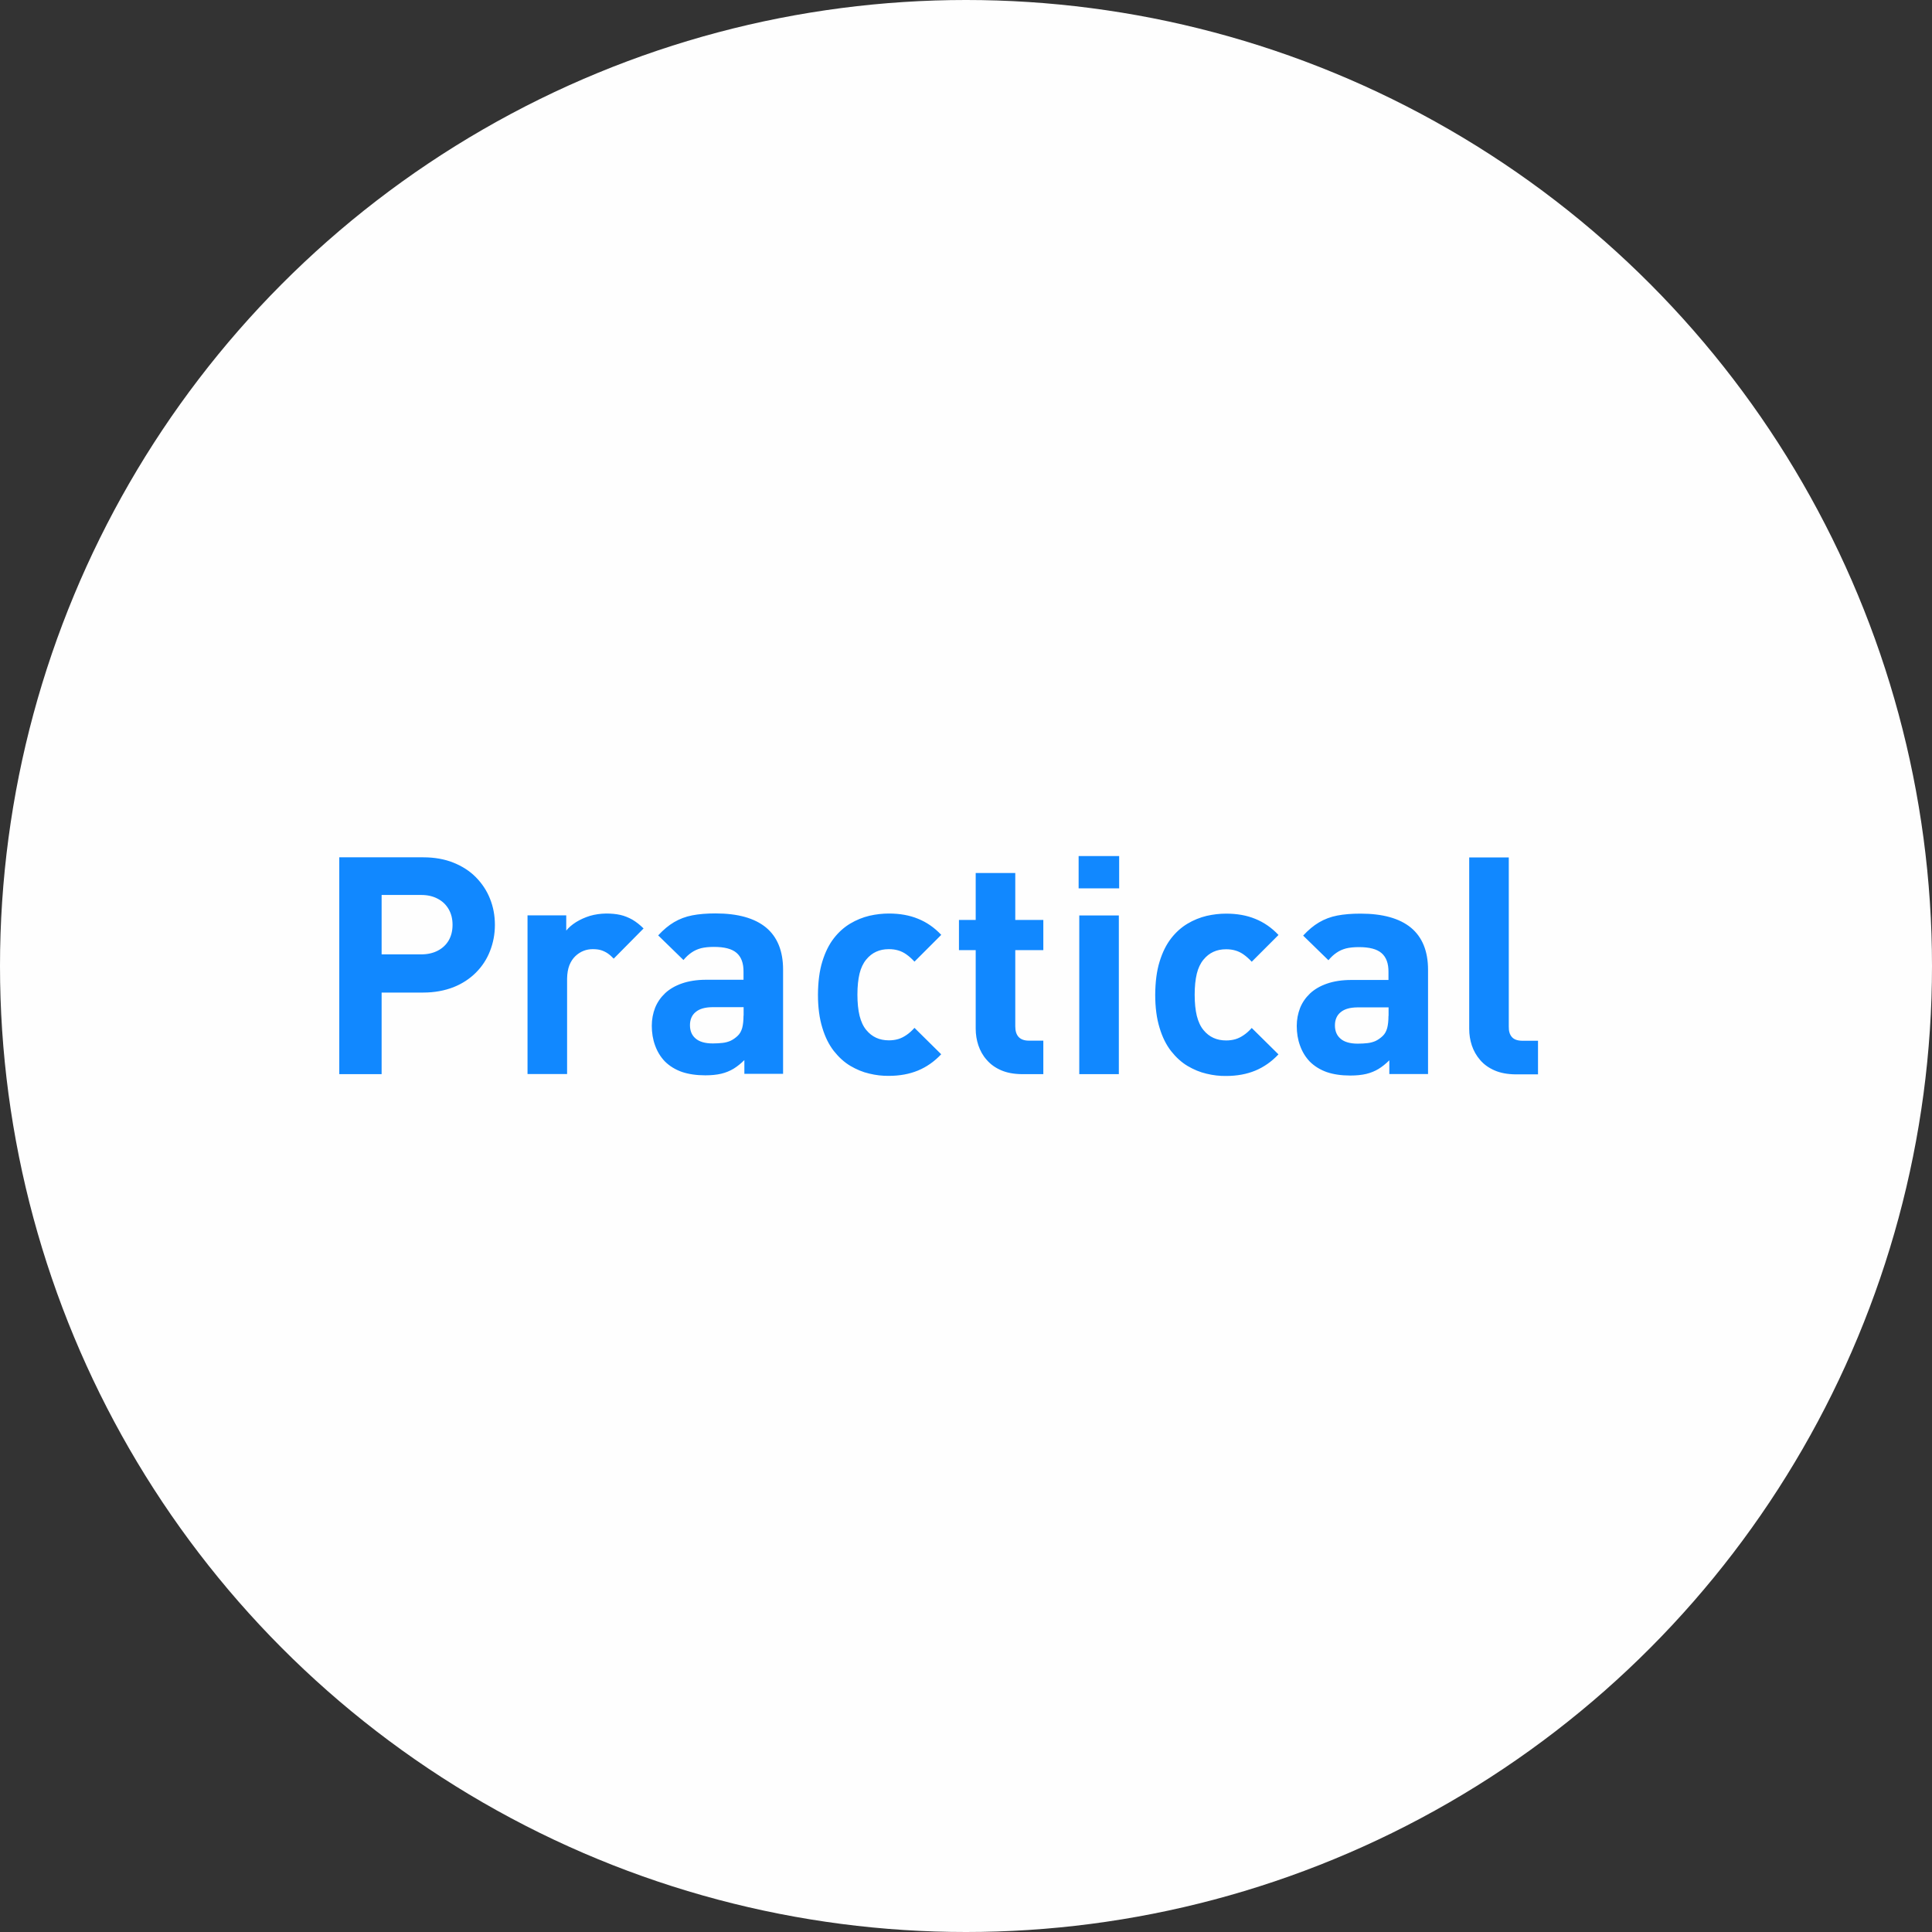
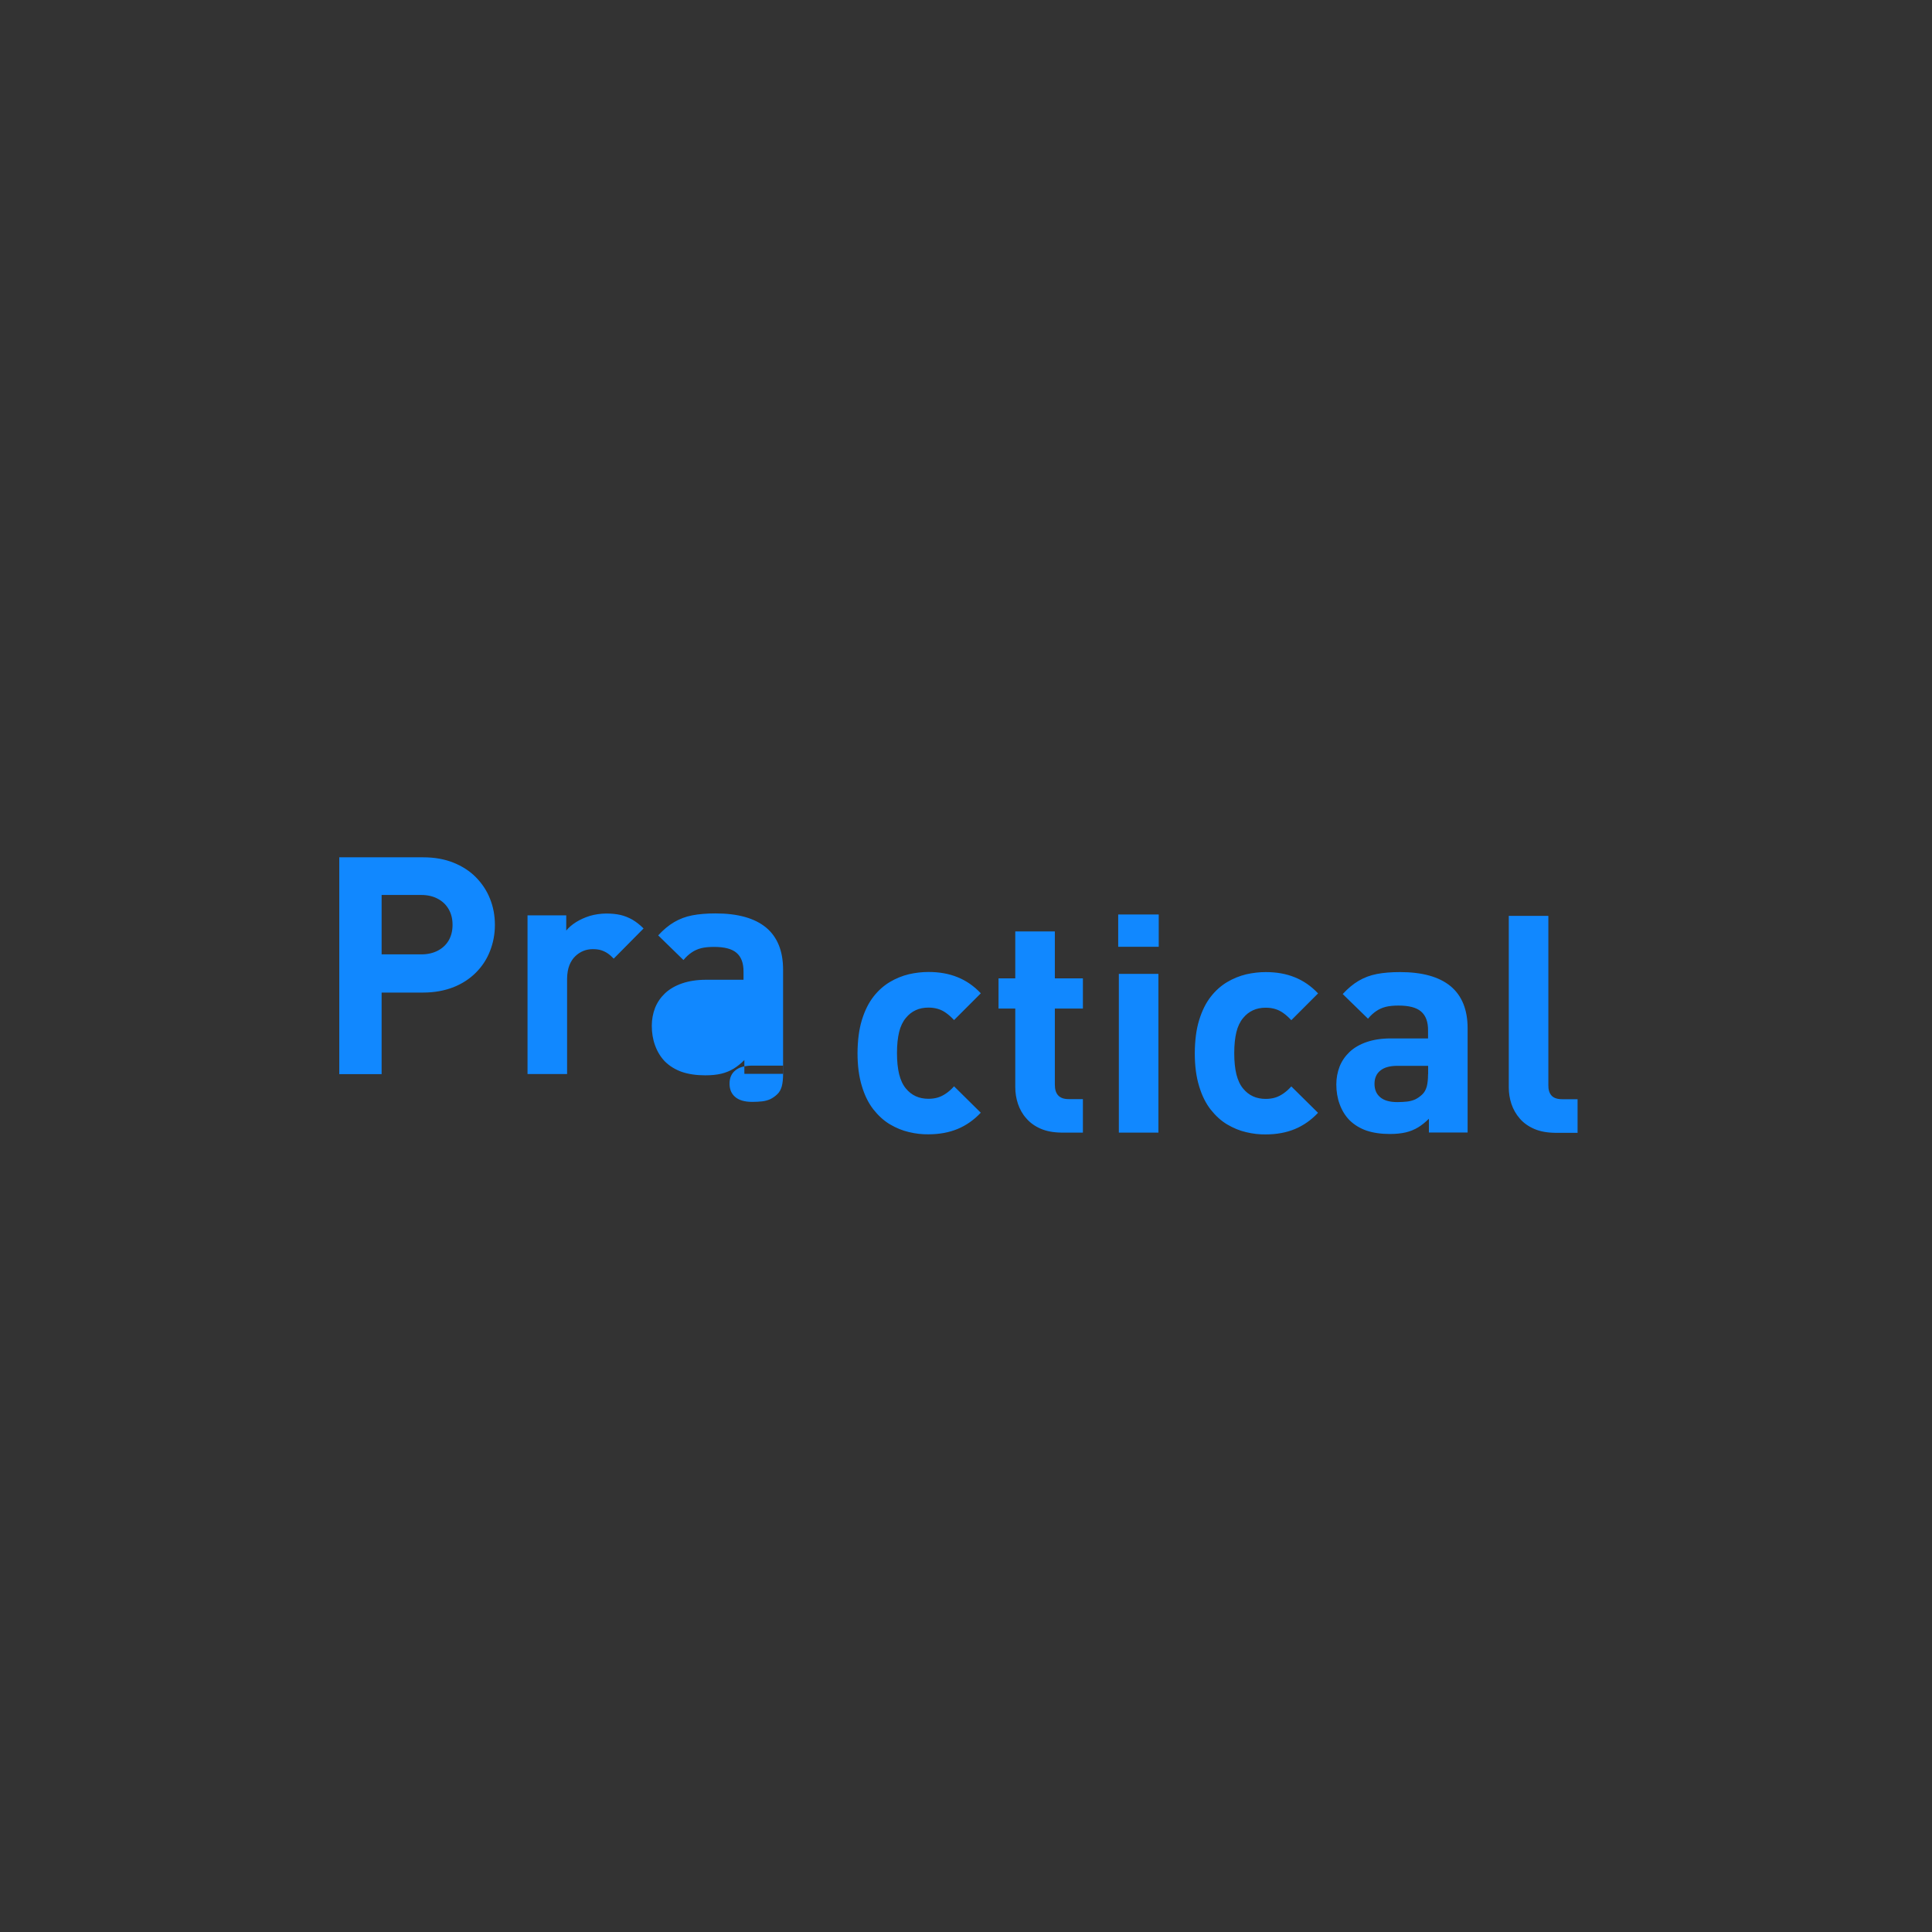
<svg xmlns="http://www.w3.org/2000/svg" xml:space="preserve" width="150px" height="150px" style="shape-rendering:geometricPrecision; text-rendering:geometricPrecision; image-rendering:optimizeQuality; fill-rule:evenodd; clip-rule:evenodd" viewBox="0 0 18.114 18.114">
  <rect x="0" y="0" width="18.114" height="18.114" fill="#333333" stroke="none" />
  <defs>
    <style type="text/css">
   
    .fil0 {fill:#FEFEFE}
    .fil1 {fill:#1188FF;fill-rule:nonzero}
   
  </style>
  </defs>
  <g id="Layer_x0020_1">
-     <circle class="fil0" cx="9.057" cy="9.057" r="9.057" />
-     <path class="fil1" d="M4.64 8.671c0,-0.087 -0.015,-0.168 -0.046,-0.245 -0.03,-0.076 -0.075,-0.143 -0.132,-0.201 -0.058,-0.059 -0.129,-0.104 -0.211,-0.137 -0.082,-0.033 -0.177,-0.05 -0.282,-0.05l-0.788 0 0 2.033 0.397 0 0 -0.765 0.391 0c0.105,-0 0.199,-0.018 0.282,-0.05 0.083,-0.033 0.153,-0.079 0.211,-0.137 0.058,-0.058 0.102,-0.125 0.132,-0.202 0.03,-0.076 0.046,-0.158 0.046,-0.245zm-0.397 0c0,0.056 -0.012,0.104 -0.036,0.146 -0.024,0.041 -0.058,0.073 -0.102,0.096 -0.044,0.023 -0.096,0.035 -0.156,0.035l-0.371 0 0 -0.557 0.371 0c0.06,0 0.112,0.012 0.156,0.036 0.044,0.023 0.078,0.056 0.102,0.098 0.024,0.042 0.036,0.09 0.036,0.146zm1.791 0.034c-0.034,-0.034 -0.069,-0.061 -0.104,-0.082 -0.036,-0.02 -0.074,-0.036 -0.114,-0.045 -0.04,-0.009 -0.085,-0.013 -0.133,-0.013 -0.054,0.001 -0.104,0.008 -0.152,0.022 -0.048,0.015 -0.09,0.034 -0.129,0.058 -0.038,0.024 -0.069,0.05 -0.093,0.08l0 -0.143 -0.363 0 0 1.488 0.371 0 0 -0.897c0.001,-0.047 0.008,-0.088 0.021,-0.122 0.014,-0.035 0.032,-0.063 0.056,-0.086 0.023,-0.022 0.049,-0.039 0.077,-0.05 0.028,-0.011 0.057,-0.016 0.086,-0.016 0.03,0 0.057,0.003 0.079,0.01 0.022,0.007 0.043,0.017 0.062,0.03 0.019,0.013 0.038,0.03 0.056,0.049l0.28 -0.283zm1.308 1.365l0 -0.98c-0,-0.174 -0.054,-0.306 -0.16,-0.394 -0.107,-0.088 -0.265,-0.132 -0.474,-0.132 -0.082,-0 -0.155,0.006 -0.217,0.018 -0.063,0.012 -0.12,0.034 -0.171,0.064 -0.051,0.03 -0.1,0.071 -0.149,0.124l0.237 0.231c0.025,-0.03 0.05,-0.053 0.077,-0.071 0.026,-0.018 0.055,-0.031 0.089,-0.04 0.033,-0.008 0.073,-0.012 0.12,-0.012 0.098,-0 0.168,0.018 0.212,0.056 0.044,0.038 0.066,0.097 0.065,0.178l0 0.074 -0.351 0c-0.086,0 -0.161,0.012 -0.225,0.034 -0.064,0.022 -0.117,0.053 -0.159,0.092 -0.042,0.04 -0.073,0.085 -0.094,0.137 -0.02,0.052 -0.031,0.108 -0.031,0.168 0,0.066 0.01,0.128 0.031,0.185 0.021,0.058 0.051,0.107 0.091,0.149 0.044,0.044 0.098,0.077 0.16,0.099 0.062,0.021 0.136,0.032 0.22,0.032 0.057,0 0.106,-0.005 0.149,-0.015 0.042,-0.01 0.081,-0.026 0.116,-0.047 0.034,-0.021 0.068,-0.048 0.101,-0.081l0 0.129 0.363 0zm-0.371 -0.548c0,0.046 -0.004,0.084 -0.012,0.115 -0.009,0.031 -0.022,0.055 -0.042,0.074 -0.021,0.02 -0.044,0.036 -0.067,0.047 -0.023,0.01 -0.048,0.017 -0.075,0.02 -0.027,0.003 -0.058,0.005 -0.092,0.005 -0.073,-0 -0.127,-0.016 -0.162,-0.047 -0.035,-0.03 -0.052,-0.072 -0.052,-0.124 0,-0.053 0.018,-0.095 0.054,-0.124 0.036,-0.03 0.087,-0.044 0.155,-0.045l0.294 0 0 0.08zm1.854 0.363l-0.251 -0.248c-0.025,0.028 -0.05,0.05 -0.075,0.067 -0.025,0.017 -0.05,0.03 -0.077,0.038 -0.027,0.008 -0.056,0.012 -0.088,0.012 -0.044,0 -0.084,-0.008 -0.119,-0.024 -0.035,-0.016 -0.066,-0.04 -0.093,-0.073 -0.029,-0.035 -0.049,-0.079 -0.063,-0.134 -0.013,-0.054 -0.02,-0.119 -0.02,-0.198 0,-0.078 0.007,-0.143 0.02,-0.197 0.013,-0.053 0.034,-0.097 0.063,-0.132 0.027,-0.033 0.058,-0.057 0.093,-0.073 0.035,-0.016 0.074,-0.024 0.119,-0.024 0.032,0 0.061,0.004 0.088,0.012 0.027,0.008 0.052,0.02 0.077,0.038 0.024,0.017 0.05,0.04 0.075,0.067l0.251 -0.251c-0.065,-0.069 -0.138,-0.119 -0.218,-0.151 -0.08,-0.033 -0.171,-0.049 -0.273,-0.049 -0.06,-0 -0.121,0.007 -0.183,0.021 -0.062,0.015 -0.122,0.039 -0.179,0.073 -0.057,0.034 -0.109,0.08 -0.154,0.138 -0.045,0.058 -0.081,0.13 -0.108,0.218 -0.027,0.087 -0.04,0.19 -0.041,0.31 0,0.12 0.014,0.224 0.041,0.311 0.026,0.087 0.062,0.159 0.108,0.218 0.046,0.058 0.097,0.105 0.154,0.139 0.058,0.034 0.117,0.059 0.179,0.073 0.062,0.015 0.123,0.022 0.183,0.021 0.102,0 0.193,-0.017 0.273,-0.05 0.08,-0.033 0.153,-0.084 0.218,-0.153zm0.957 0.186l0 -0.314 -0.134 0c-0.044,0 -0.077,-0.012 -0.098,-0.035 -0.021,-0.023 -0.031,-0.056 -0.031,-0.1l0 -0.714 0.263 0 0 -0.283 -0.263 0 0 -0.44 -0.371 0 0 0.44 -0.157 0 0 0.283 0.157 0 0 0.737c0,0.053 0.008,0.105 0.025,0.156 0.017,0.05 0.042,0.096 0.078,0.136 0.035,0.041 0.079,0.073 0.134,0.097 0.055,0.024 0.119,0.036 0.195,0.037l0.203 0zm0.708 0l0 -1.488 -0.371 0 0 1.488 0.371 0zm0.003 -1.742l0 -0.303 -0.38 0 0 0.303 0.38 0zm1.494 1.557l-0.251 -0.248c-0.025,0.028 -0.05,0.05 -0.075,0.067 -0.025,0.017 -0.05,0.03 -0.077,0.038 -0.027,0.008 -0.056,0.012 -0.088,0.012 -0.044,0 -0.084,-0.008 -0.119,-0.024 -0.035,-0.016 -0.066,-0.04 -0.093,-0.073 -0.029,-0.035 -0.049,-0.079 -0.063,-0.134 -0.013,-0.054 -0.02,-0.119 -0.02,-0.198 0,-0.078 0.007,-0.143 0.02,-0.197 0.013,-0.053 0.034,-0.097 0.063,-0.132 0.027,-0.033 0.058,-0.057 0.093,-0.073 0.035,-0.016 0.074,-0.024 0.119,-0.024 0.032,0 0.061,0.004 0.088,0.012 0.027,0.008 0.052,0.02 0.077,0.038 0.024,0.017 0.05,0.04 0.075,0.067l0.251 -0.251c-0.065,-0.069 -0.138,-0.119 -0.218,-0.151 -0.08,-0.033 -0.171,-0.049 -0.273,-0.049 -0.06,-0 -0.121,0.007 -0.183,0.021 -0.062,0.015 -0.122,0.039 -0.179,0.073 -0.057,0.034 -0.109,0.08 -0.154,0.138 -0.045,0.058 -0.081,0.13 -0.108,0.218 -0.027,0.087 -0.04,0.19 -0.041,0.31 0,0.12 0.014,0.224 0.041,0.311 0.026,0.087 0.062,0.159 0.108,0.218 0.046,0.058 0.097,0.105 0.154,0.139 0.058,0.034 0.117,0.059 0.179,0.073 0.062,0.015 0.123,0.022 0.183,0.021 0.102,0 0.193,-0.017 0.273,-0.05 0.08,-0.033 0.153,-0.084 0.218,-0.153zm1.402 0.186l0 -0.98c-0,-0.174 -0.054,-0.306 -0.16,-0.394 -0.107,-0.088 -0.265,-0.132 -0.474,-0.132 -0.082,-0 -0.155,0.006 -0.217,0.018 -0.063,0.012 -0.12,0.034 -0.171,0.064 -0.051,0.03 -0.1,0.071 -0.149,0.124l0.237 0.231c0.025,-0.03 0.05,-0.053 0.077,-0.071 0.026,-0.018 0.055,-0.031 0.089,-0.04 0.033,-0.008 0.073,-0.012 0.12,-0.012 0.098,-0 0.168,0.018 0.212,0.056 0.044,0.038 0.066,0.097 0.065,0.178l0 0.074 -0.351 0c-0.086,0 -0.161,0.012 -0.225,0.034 -0.064,0.022 -0.117,0.053 -0.159,0.092 -0.042,0.04 -0.073,0.085 -0.094,0.137 -0.02,0.052 -0.031,0.108 -0.031,0.168 0,0.066 0.01,0.128 0.031,0.185 0.021,0.058 0.051,0.107 0.091,0.149 0.044,0.044 0.098,0.077 0.16,0.099 0.062,0.021 0.136,0.032 0.22,0.032 0.057,0 0.106,-0.005 0.149,-0.015 0.042,-0.01 0.081,-0.026 0.116,-0.047 0.034,-0.021 0.068,-0.048 0.101,-0.081l0 0.129 0.363 0zm-0.371 -0.548c0,0.046 -0.004,0.084 -0.012,0.115 -0.009,0.031 -0.022,0.055 -0.042,0.074 -0.021,0.02 -0.044,0.036 -0.067,0.047 -0.023,0.01 -0.048,0.017 -0.075,0.02 -0.027,0.003 -0.058,0.005 -0.092,0.005 -0.073,-0 -0.127,-0.016 -0.162,-0.047 -0.035,-0.03 -0.052,-0.072 -0.052,-0.124 0,-0.053 0.018,-0.095 0.054,-0.124 0.036,-0.03 0.087,-0.044 0.155,-0.045l0.294 0 0 0.08zm1.402 0.548l0 -0.314 -0.143 0c-0.047,0 -0.08,-0.011 -0.101,-0.034 -0.021,-0.023 -0.031,-0.056 -0.03,-0.1l0 -1.585 -0.371 0 0 1.608c0,0.053 0.008,0.105 0.025,0.156 0.017,0.05 0.043,0.096 0.078,0.136 0.035,0.041 0.08,0.073 0.135,0.097 0.055,0.024 0.12,0.036 0.197,0.037l0.211 0z" />
+     <path class="fil1" d="M4.64 8.671c0,-0.087 -0.015,-0.168 -0.046,-0.245 -0.03,-0.076 -0.075,-0.143 -0.132,-0.201 -0.058,-0.059 -0.129,-0.104 -0.211,-0.137 -0.082,-0.033 -0.177,-0.05 -0.282,-0.05l-0.788 0 0 2.033 0.397 0 0 -0.765 0.391 0c0.105,-0 0.199,-0.018 0.282,-0.05 0.083,-0.033 0.153,-0.079 0.211,-0.137 0.058,-0.058 0.102,-0.125 0.132,-0.202 0.03,-0.076 0.046,-0.158 0.046,-0.245zm-0.397 0c0,0.056 -0.012,0.104 -0.036,0.146 -0.024,0.041 -0.058,0.073 -0.102,0.096 -0.044,0.023 -0.096,0.035 -0.156,0.035l-0.371 0 0 -0.557 0.371 0c0.06,0 0.112,0.012 0.156,0.036 0.044,0.023 0.078,0.056 0.102,0.098 0.024,0.042 0.036,0.09 0.036,0.146zm1.791 0.034c-0.034,-0.034 -0.069,-0.061 -0.104,-0.082 -0.036,-0.02 -0.074,-0.036 -0.114,-0.045 -0.04,-0.009 -0.085,-0.013 -0.133,-0.013 -0.054,0.001 -0.104,0.008 -0.152,0.022 -0.048,0.015 -0.09,0.034 -0.129,0.058 -0.038,0.024 -0.069,0.05 -0.093,0.08l0 -0.143 -0.363 0 0 1.488 0.371 0 0 -0.897c0.001,-0.047 0.008,-0.088 0.021,-0.122 0.014,-0.035 0.032,-0.063 0.056,-0.086 0.023,-0.022 0.049,-0.039 0.077,-0.05 0.028,-0.011 0.057,-0.016 0.086,-0.016 0.03,0 0.057,0.003 0.079,0.01 0.022,0.007 0.043,0.017 0.062,0.03 0.019,0.013 0.038,0.03 0.056,0.049l0.28 -0.283zm1.308 1.365l0 -0.98c-0,-0.174 -0.054,-0.306 -0.16,-0.394 -0.107,-0.088 -0.265,-0.132 -0.474,-0.132 -0.082,-0 -0.155,0.006 -0.217,0.018 -0.063,0.012 -0.12,0.034 -0.171,0.064 -0.051,0.03 -0.1,0.071 -0.149,0.124l0.237 0.231c0.025,-0.03 0.05,-0.053 0.077,-0.071 0.026,-0.018 0.055,-0.031 0.089,-0.04 0.033,-0.008 0.073,-0.012 0.12,-0.012 0.098,-0 0.168,0.018 0.212,0.056 0.044,0.038 0.066,0.097 0.065,0.178l0 0.074 -0.351 0c-0.086,0 -0.161,0.012 -0.225,0.034 -0.064,0.022 -0.117,0.053 -0.159,0.092 -0.042,0.04 -0.073,0.085 -0.094,0.137 -0.02,0.052 -0.031,0.108 -0.031,0.168 0,0.066 0.01,0.128 0.031,0.185 0.021,0.058 0.051,0.107 0.091,0.149 0.044,0.044 0.098,0.077 0.16,0.099 0.062,0.021 0.136,0.032 0.22,0.032 0.057,0 0.106,-0.005 0.149,-0.015 0.042,-0.01 0.081,-0.026 0.116,-0.047 0.034,-0.021 0.068,-0.048 0.101,-0.081l0 0.129 0.363 0zc0,0.046 -0.004,0.084 -0.012,0.115 -0.009,0.031 -0.022,0.055 -0.042,0.074 -0.021,0.02 -0.044,0.036 -0.067,0.047 -0.023,0.01 -0.048,0.017 -0.075,0.02 -0.027,0.003 -0.058,0.005 -0.092,0.005 -0.073,-0 -0.127,-0.016 -0.162,-0.047 -0.035,-0.03 -0.052,-0.072 -0.052,-0.124 0,-0.053 0.018,-0.095 0.054,-0.124 0.036,-0.03 0.087,-0.044 0.155,-0.045l0.294 0 0 0.08zm1.854 0.363l-0.251 -0.248c-0.025,0.028 -0.05,0.05 -0.075,0.067 -0.025,0.017 -0.05,0.03 -0.077,0.038 -0.027,0.008 -0.056,0.012 -0.088,0.012 -0.044,0 -0.084,-0.008 -0.119,-0.024 -0.035,-0.016 -0.066,-0.04 -0.093,-0.073 -0.029,-0.035 -0.049,-0.079 -0.063,-0.134 -0.013,-0.054 -0.02,-0.119 -0.02,-0.198 0,-0.078 0.007,-0.143 0.02,-0.197 0.013,-0.053 0.034,-0.097 0.063,-0.132 0.027,-0.033 0.058,-0.057 0.093,-0.073 0.035,-0.016 0.074,-0.024 0.119,-0.024 0.032,0 0.061,0.004 0.088,0.012 0.027,0.008 0.052,0.02 0.077,0.038 0.024,0.017 0.05,0.04 0.075,0.067l0.251 -0.251c-0.065,-0.069 -0.138,-0.119 -0.218,-0.151 -0.08,-0.033 -0.171,-0.049 -0.273,-0.049 -0.06,-0 -0.121,0.007 -0.183,0.021 -0.062,0.015 -0.122,0.039 -0.179,0.073 -0.057,0.034 -0.109,0.08 -0.154,0.138 -0.045,0.058 -0.081,0.13 -0.108,0.218 -0.027,0.087 -0.04,0.19 -0.041,0.31 0,0.12 0.014,0.224 0.041,0.311 0.026,0.087 0.062,0.159 0.108,0.218 0.046,0.058 0.097,0.105 0.154,0.139 0.058,0.034 0.117,0.059 0.179,0.073 0.062,0.015 0.123,0.022 0.183,0.021 0.102,0 0.193,-0.017 0.273,-0.05 0.08,-0.033 0.153,-0.084 0.218,-0.153zm0.957 0.186l0 -0.314 -0.134 0c-0.044,0 -0.077,-0.012 -0.098,-0.035 -0.021,-0.023 -0.031,-0.056 -0.031,-0.1l0 -0.714 0.263 0 0 -0.283 -0.263 0 0 -0.44 -0.371 0 0 0.44 -0.157 0 0 0.283 0.157 0 0 0.737c0,0.053 0.008,0.105 0.025,0.156 0.017,0.05 0.042,0.096 0.078,0.136 0.035,0.041 0.079,0.073 0.134,0.097 0.055,0.024 0.119,0.036 0.195,0.037l0.203 0zm0.708 0l0 -1.488 -0.371 0 0 1.488 0.371 0zm0.003 -1.742l0 -0.303 -0.38 0 0 0.303 0.38 0zm1.494 1.557l-0.251 -0.248c-0.025,0.028 -0.05,0.05 -0.075,0.067 -0.025,0.017 -0.05,0.03 -0.077,0.038 -0.027,0.008 -0.056,0.012 -0.088,0.012 -0.044,0 -0.084,-0.008 -0.119,-0.024 -0.035,-0.016 -0.066,-0.04 -0.093,-0.073 -0.029,-0.035 -0.049,-0.079 -0.063,-0.134 -0.013,-0.054 -0.02,-0.119 -0.02,-0.198 0,-0.078 0.007,-0.143 0.02,-0.197 0.013,-0.053 0.034,-0.097 0.063,-0.132 0.027,-0.033 0.058,-0.057 0.093,-0.073 0.035,-0.016 0.074,-0.024 0.119,-0.024 0.032,0 0.061,0.004 0.088,0.012 0.027,0.008 0.052,0.02 0.077,0.038 0.024,0.017 0.05,0.04 0.075,0.067l0.251 -0.251c-0.065,-0.069 -0.138,-0.119 -0.218,-0.151 -0.08,-0.033 -0.171,-0.049 -0.273,-0.049 -0.06,-0 -0.121,0.007 -0.183,0.021 -0.062,0.015 -0.122,0.039 -0.179,0.073 -0.057,0.034 -0.109,0.08 -0.154,0.138 -0.045,0.058 -0.081,0.13 -0.108,0.218 -0.027,0.087 -0.04,0.19 -0.041,0.31 0,0.12 0.014,0.224 0.041,0.311 0.026,0.087 0.062,0.159 0.108,0.218 0.046,0.058 0.097,0.105 0.154,0.139 0.058,0.034 0.117,0.059 0.179,0.073 0.062,0.015 0.123,0.022 0.183,0.021 0.102,0 0.193,-0.017 0.273,-0.05 0.08,-0.033 0.153,-0.084 0.218,-0.153zm1.402 0.186l0 -0.98c-0,-0.174 -0.054,-0.306 -0.16,-0.394 -0.107,-0.088 -0.265,-0.132 -0.474,-0.132 -0.082,-0 -0.155,0.006 -0.217,0.018 -0.063,0.012 -0.12,0.034 -0.171,0.064 -0.051,0.03 -0.1,0.071 -0.149,0.124l0.237 0.231c0.025,-0.03 0.05,-0.053 0.077,-0.071 0.026,-0.018 0.055,-0.031 0.089,-0.04 0.033,-0.008 0.073,-0.012 0.12,-0.012 0.098,-0 0.168,0.018 0.212,0.056 0.044,0.038 0.066,0.097 0.065,0.178l0 0.074 -0.351 0c-0.086,0 -0.161,0.012 -0.225,0.034 -0.064,0.022 -0.117,0.053 -0.159,0.092 -0.042,0.04 -0.073,0.085 -0.094,0.137 -0.02,0.052 -0.031,0.108 -0.031,0.168 0,0.066 0.01,0.128 0.031,0.185 0.021,0.058 0.051,0.107 0.091,0.149 0.044,0.044 0.098,0.077 0.16,0.099 0.062,0.021 0.136,0.032 0.22,0.032 0.057,0 0.106,-0.005 0.149,-0.015 0.042,-0.01 0.081,-0.026 0.116,-0.047 0.034,-0.021 0.068,-0.048 0.101,-0.081l0 0.129 0.363 0zm-0.371 -0.548c0,0.046 -0.004,0.084 -0.012,0.115 -0.009,0.031 -0.022,0.055 -0.042,0.074 -0.021,0.02 -0.044,0.036 -0.067,0.047 -0.023,0.01 -0.048,0.017 -0.075,0.02 -0.027,0.003 -0.058,0.005 -0.092,0.005 -0.073,-0 -0.127,-0.016 -0.162,-0.047 -0.035,-0.03 -0.052,-0.072 -0.052,-0.124 0,-0.053 0.018,-0.095 0.054,-0.124 0.036,-0.03 0.087,-0.044 0.155,-0.045l0.294 0 0 0.08zm1.402 0.548l0 -0.314 -0.143 0c-0.047,0 -0.08,-0.011 -0.101,-0.034 -0.021,-0.023 -0.031,-0.056 -0.03,-0.1l0 -1.585 -0.371 0 0 1.608c0,0.053 0.008,0.105 0.025,0.156 0.017,0.05 0.043,0.096 0.078,0.136 0.035,0.041 0.08,0.073 0.135,0.097 0.055,0.024 0.12,0.036 0.197,0.037l0.211 0z" />
  </g>
</svg>